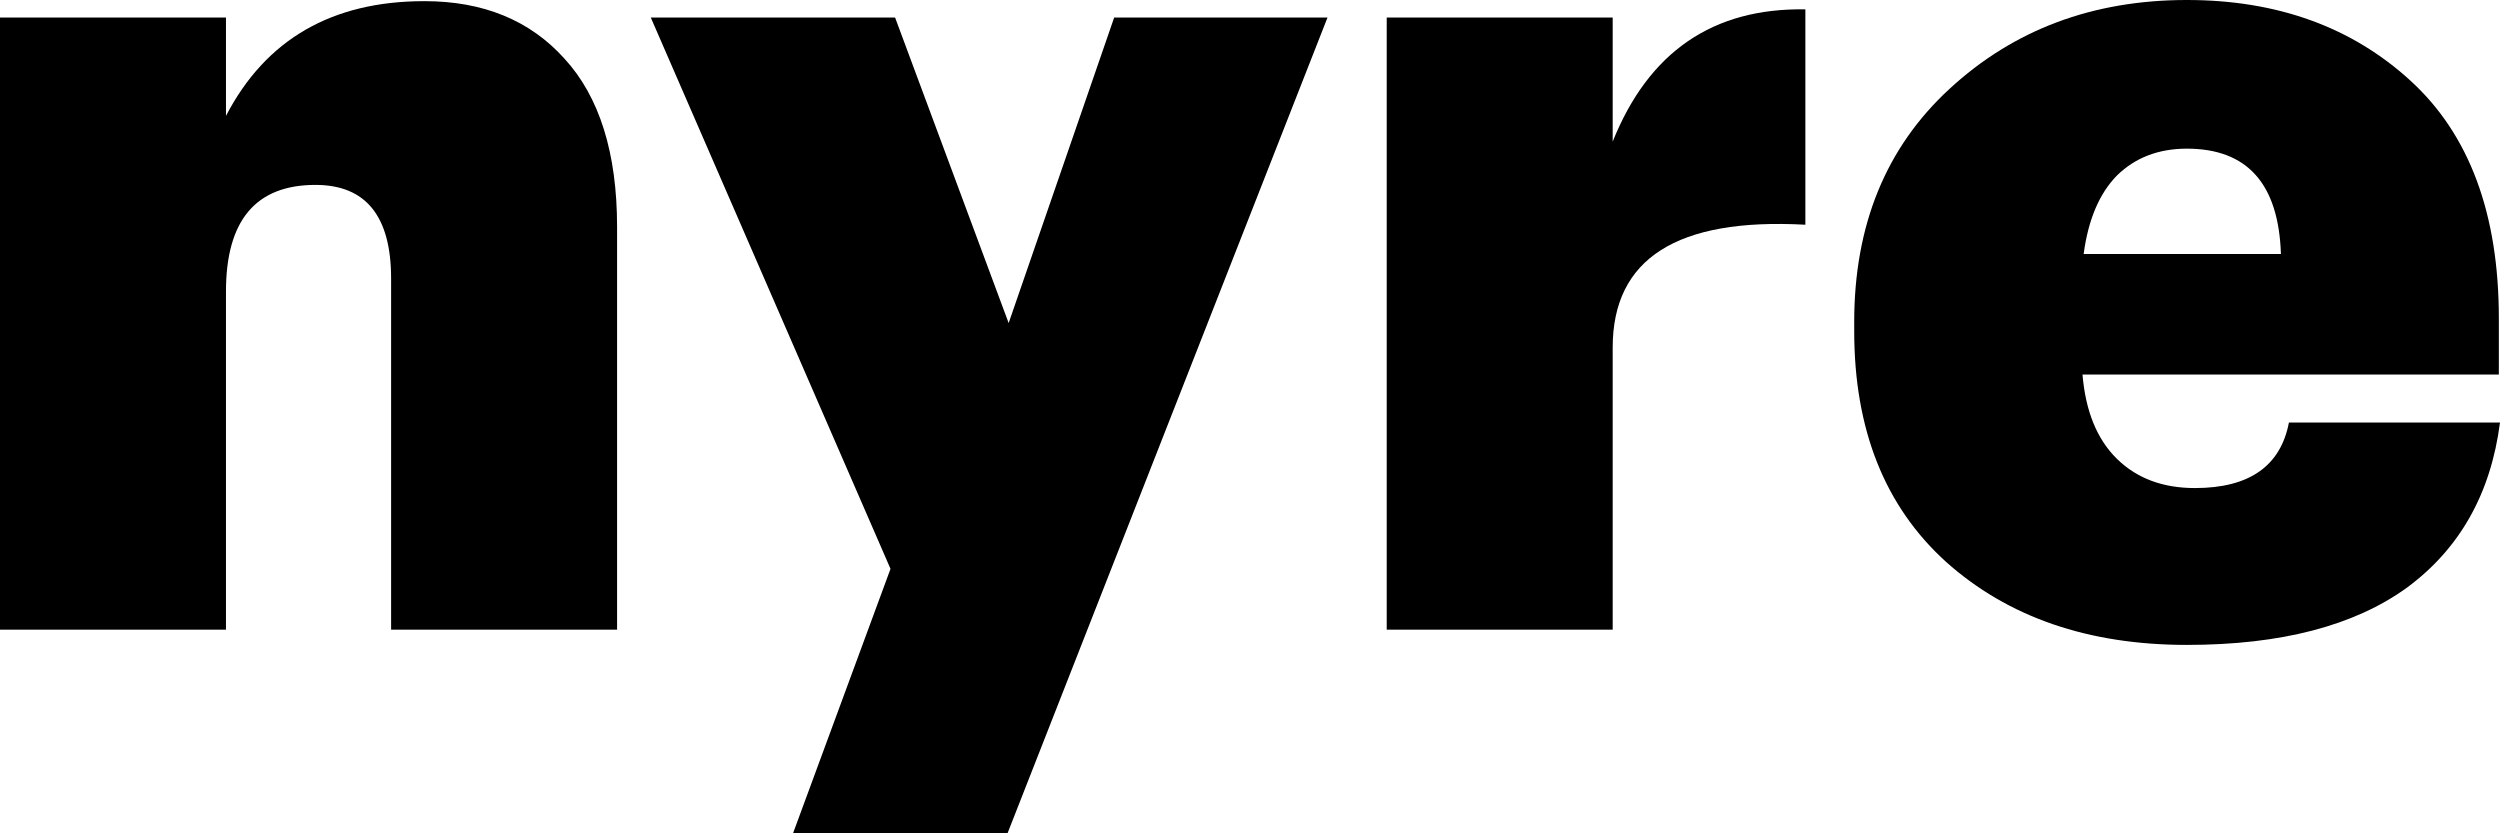
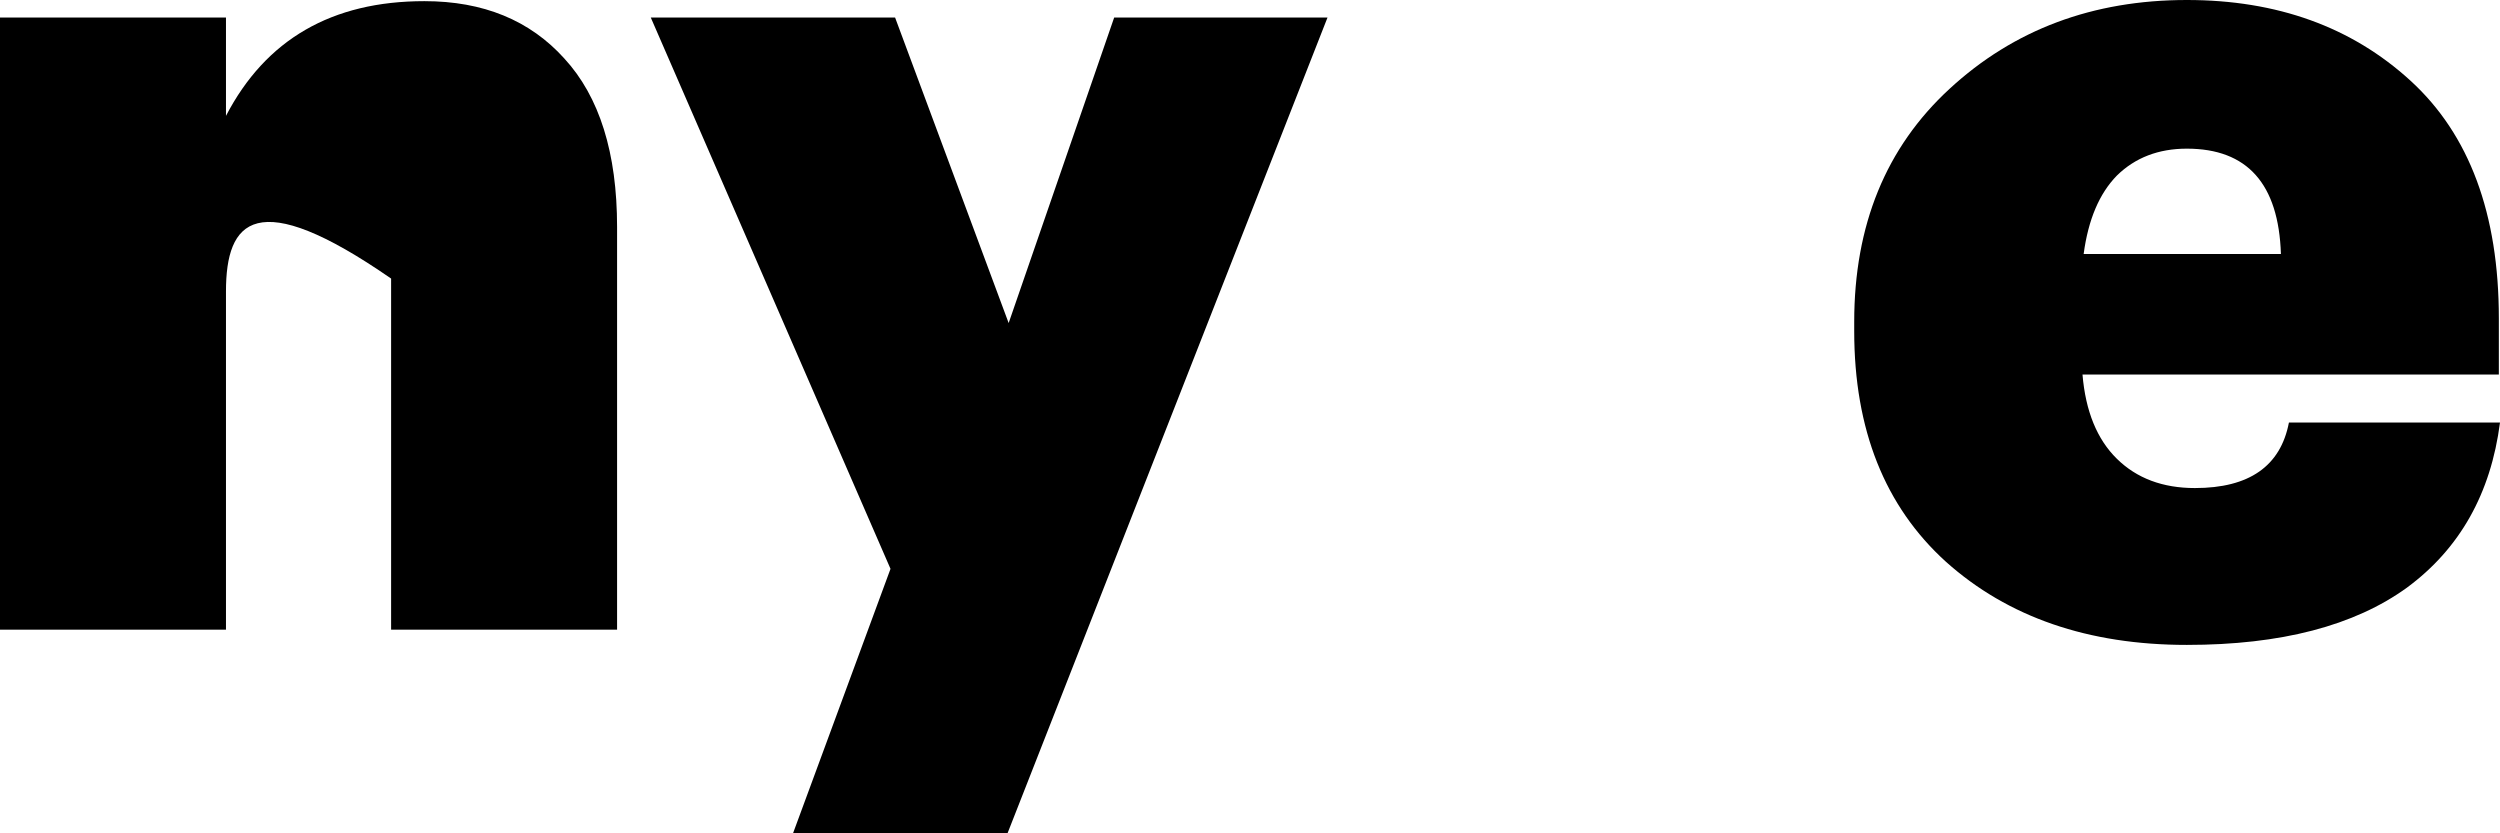
<svg xmlns="http://www.w3.org/2000/svg" width="54" height="18" viewBox="0 0 54 18" fill="none">
-   <path d="M0 13.601V0.379H4.881V2.503C5.74 0.851 7.168 0.025 9.167 0.025C10.439 0.025 11.446 0.438 12.19 1.264C12.949 2.09 13.329 3.303 13.329 4.904V13.601H8.448V6.017C8.448 4.669 7.903 3.994 6.813 3.994C5.525 3.994 4.881 4.761 4.881 6.295V13.601H0Z" fill="black" />
+   <path d="M0 13.601V0.379H4.881V2.503C5.74 0.851 7.168 0.025 9.167 0.025C10.439 0.025 11.446 0.438 12.19 1.264C12.949 2.09 13.329 3.303 13.329 4.904V13.601H8.448V6.017C5.525 3.994 4.881 4.761 4.881 6.295V13.601H0Z" fill="black" />
  <path d="M17.129 18L19.235 12.287L14.057 0.379H19.334L21.787 6.978L24.066 0.379H28.674L21.762 18H17.129Z" fill="black" />
-   <path d="M29.953 13.601V0.379H34.834V3.059C35.61 1.121 36.998 0.169 38.996 0.202V4.854C36.221 4.702 34.834 5.587 34.834 7.508V13.601H29.953Z" fill="black" />
  <path d="M47.236 13.93C45.106 13.93 43.371 13.332 42.033 12.135C40.712 10.938 40.051 9.278 40.051 7.154V6.952C40.051 4.862 40.737 3.185 42.108 1.921C43.495 0.64 45.205 0 47.236 0C49.185 0 50.796 0.581 52.068 1.744C53.339 2.907 53.975 4.618 53.975 6.876V8.09H44.982C45.048 8.882 45.296 9.489 45.725 9.91C46.154 10.332 46.716 10.542 47.41 10.542C48.582 10.542 49.26 10.07 49.441 9.126H54C53.802 10.66 53.133 11.848 51.993 12.691C50.853 13.517 49.268 13.93 47.236 13.93ZM45.007 5.486H49.268C49.218 3.969 48.541 3.211 47.236 3.211C46.625 3.211 46.121 3.404 45.725 3.792C45.345 4.18 45.106 4.744 45.007 5.486Z" fill="black" />
</svg>